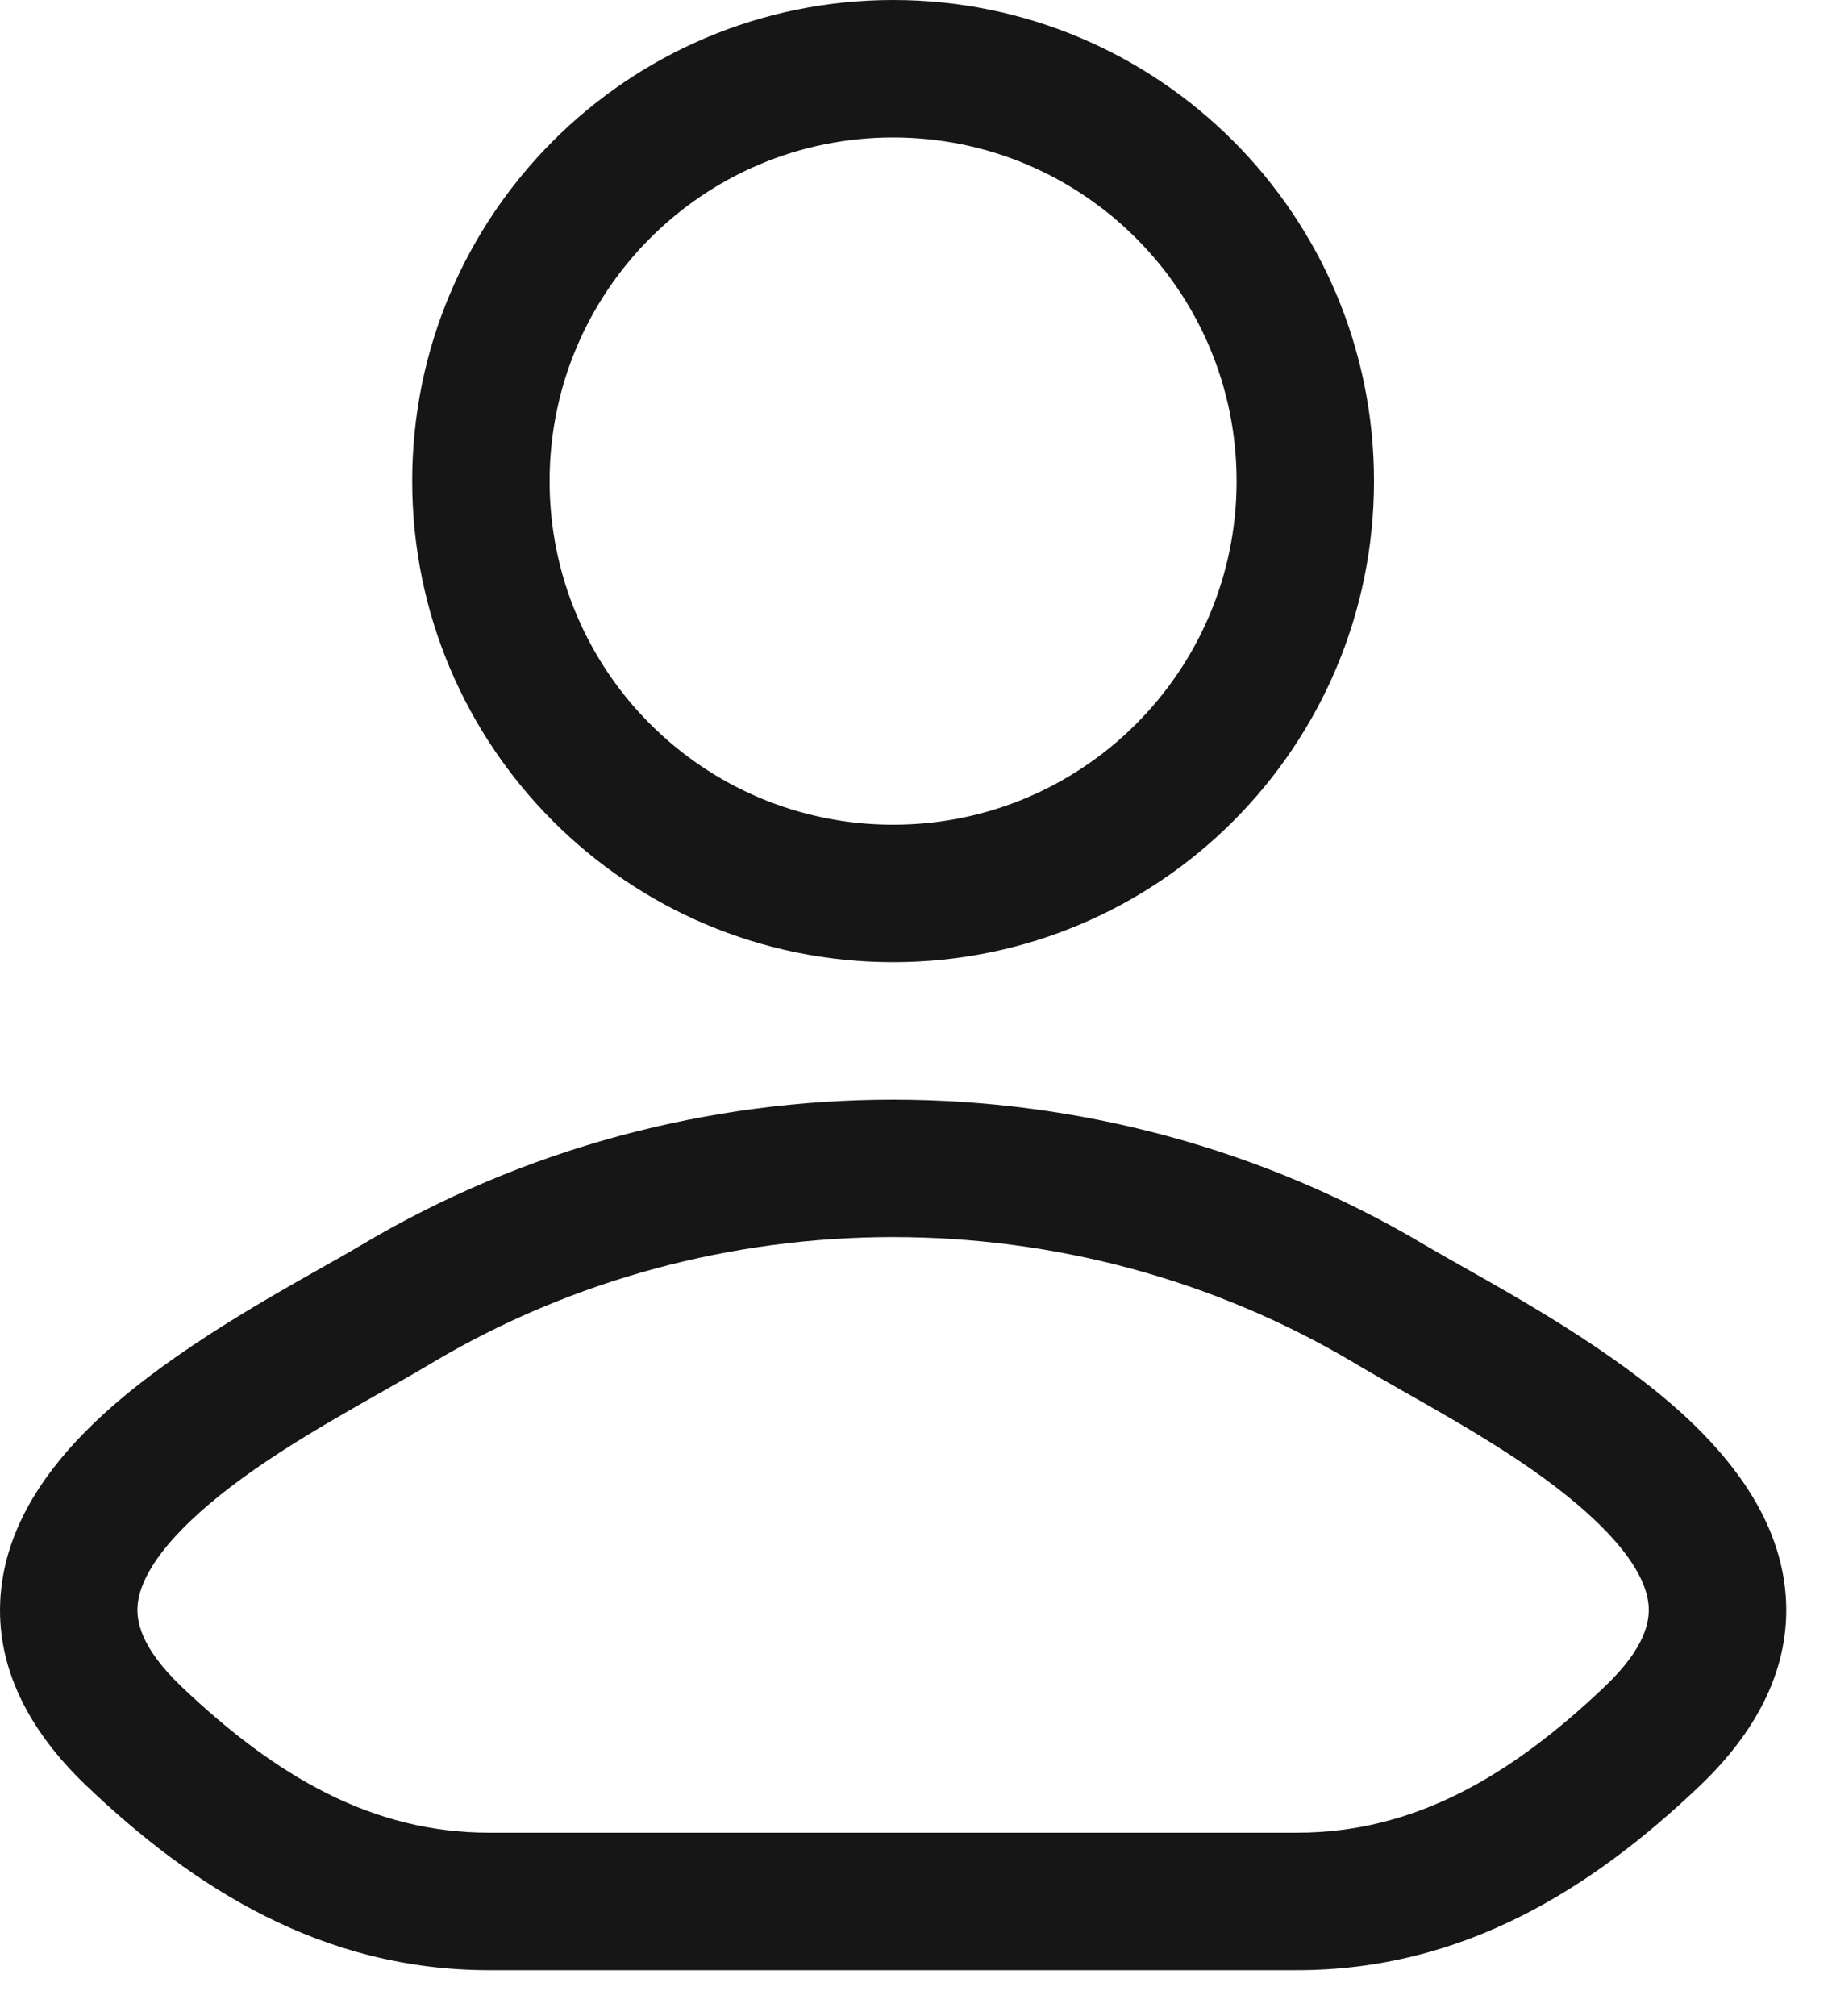
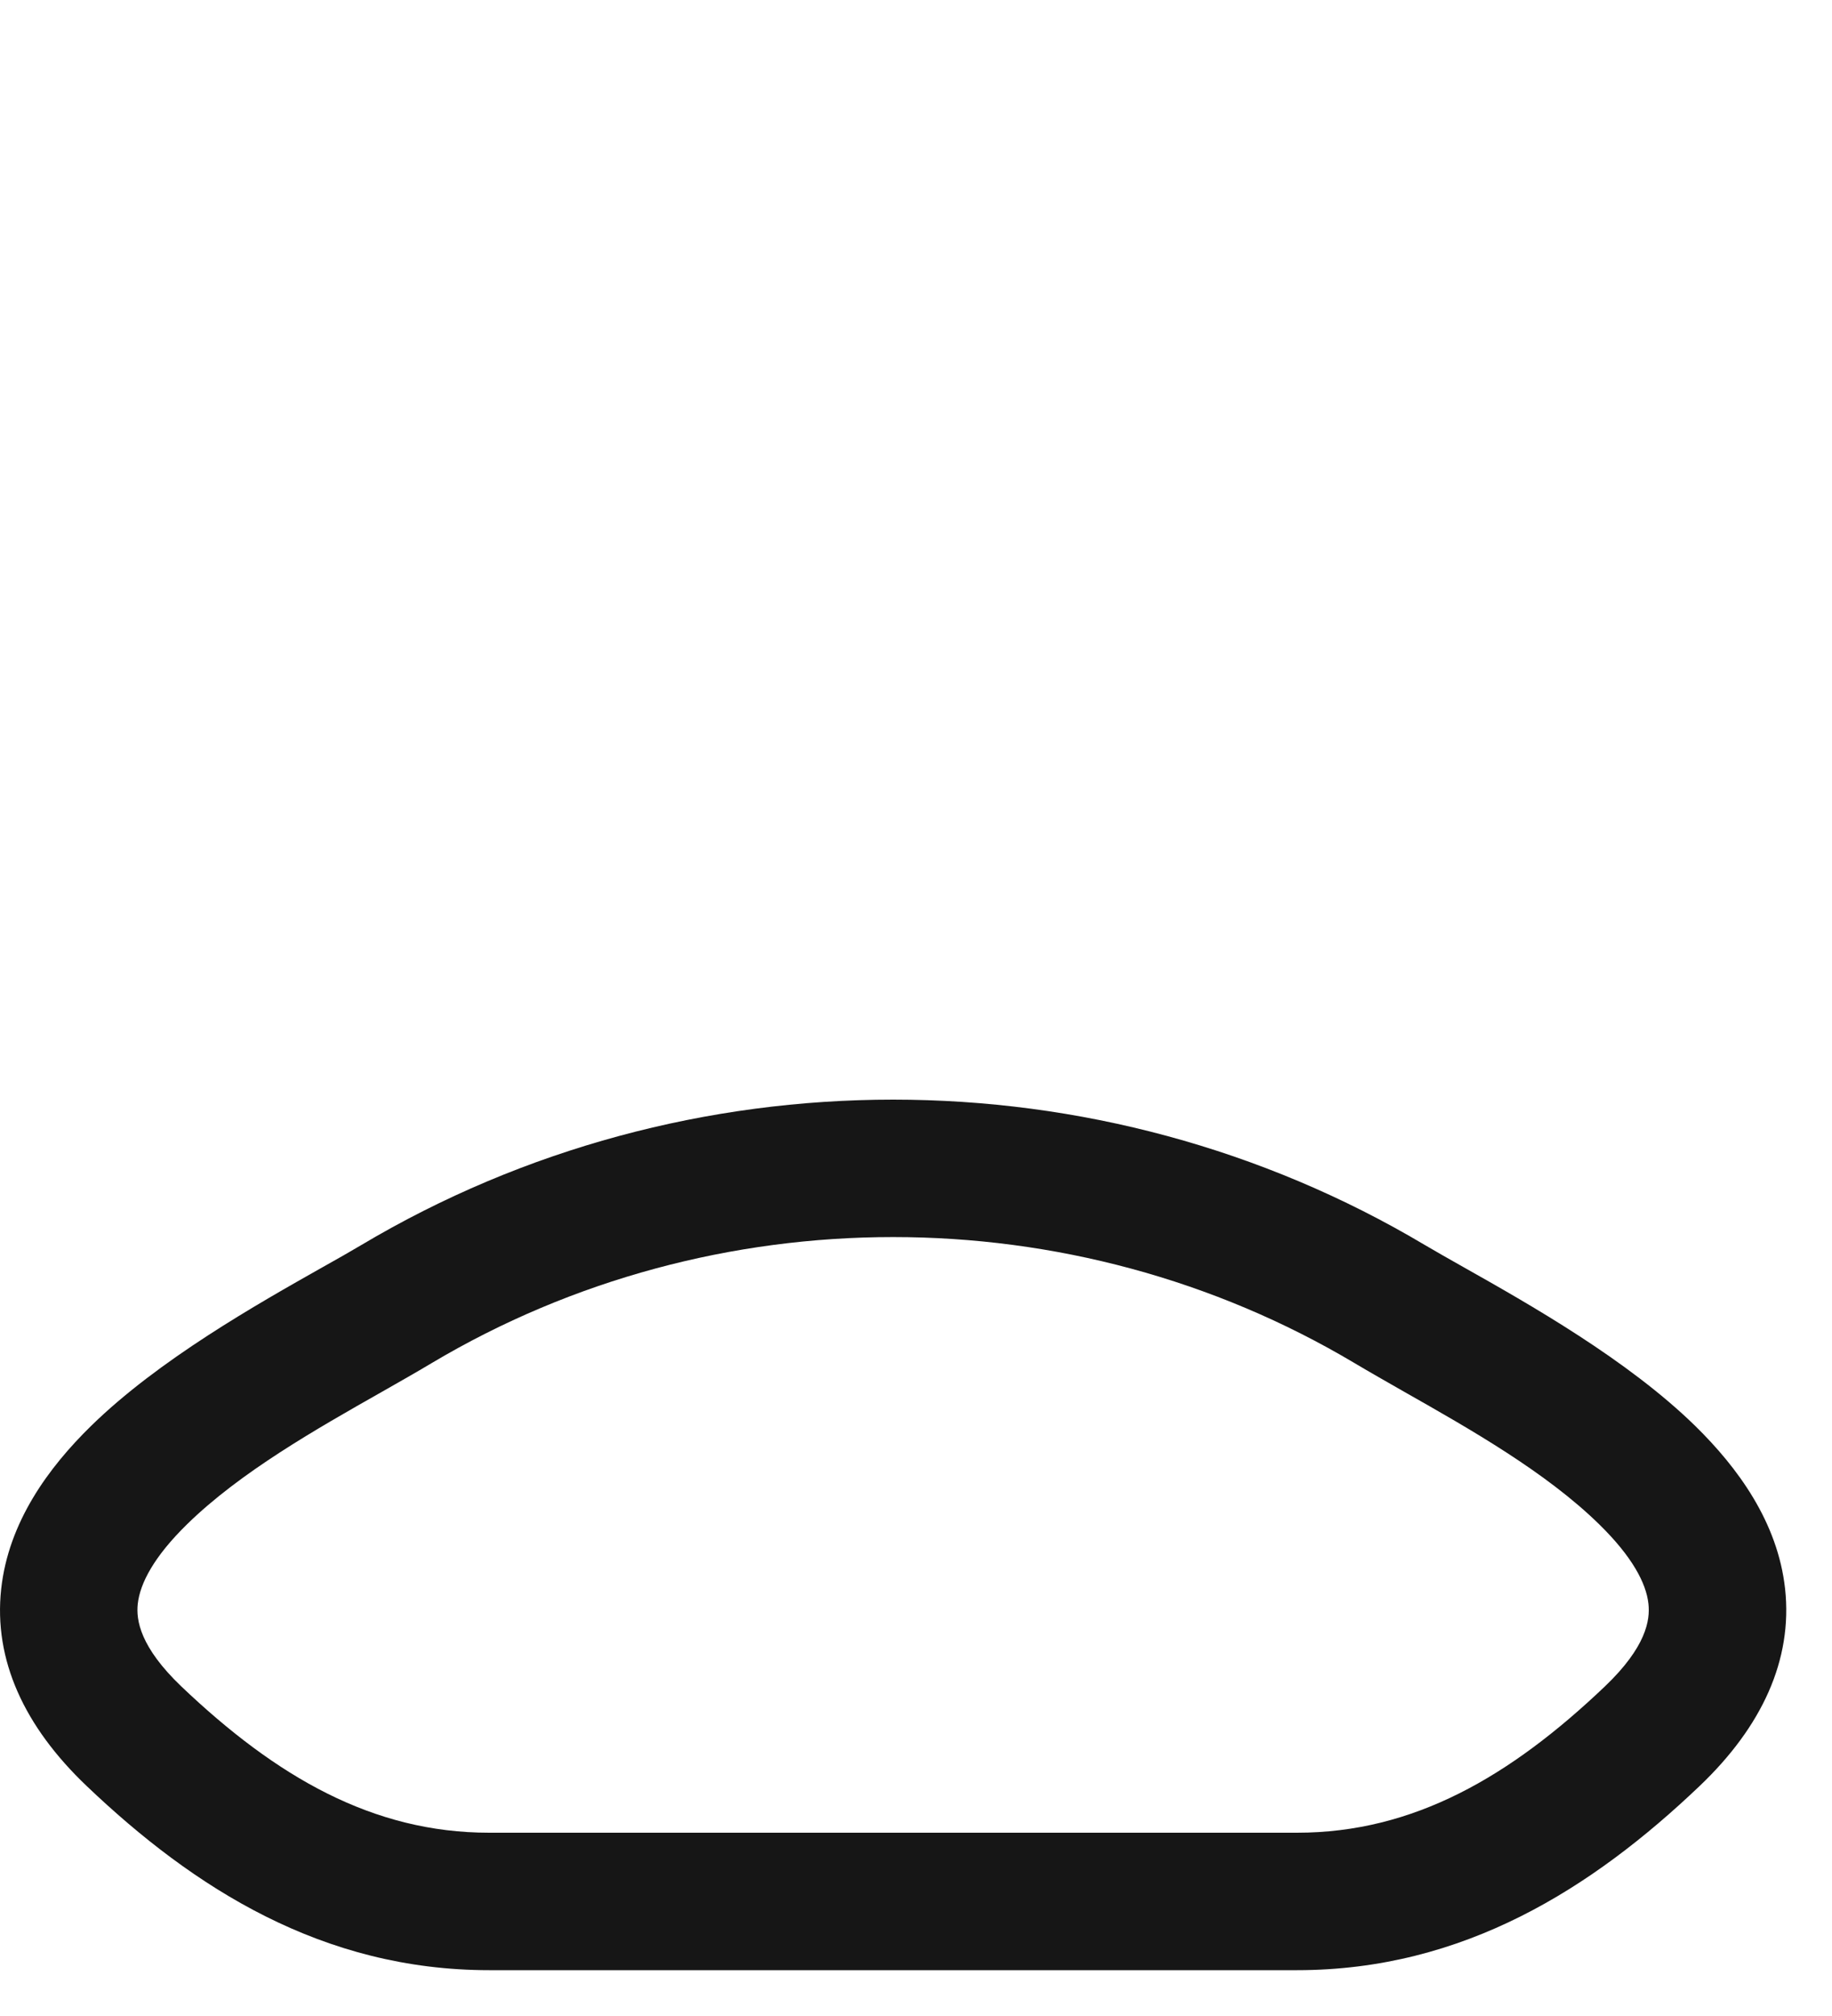
<svg xmlns="http://www.w3.org/2000/svg" width="20" height="22" viewBox="0 0 20 22" fill="none">
-   <path fill-rule="evenodd" clip-rule="evenodd" d="M9.75 0C6.851 0 4.5 2.35 4.5 5.25C4.5 8.149 6.851 10.5 9.75 10.5C12.649 10.5 15 8.149 15 5.25C15 2.35 12.649 0 9.75 0ZM6 5.25C6 3.179 7.679 1.5 9.75 1.5C11.821 1.5 13.5 3.179 13.5 5.25C13.5 7.321 11.821 9 9.75 9C7.679 9 6 7.321 6 5.25Z" fill="#161616" />
  <path fill-rule="evenodd" clip-rule="evenodd" d="M15.979 13.829C15.816 13.737 15.673 13.656 15.556 13.587C12.002 11.471 7.498 11.471 3.944 13.587C3.828 13.656 3.684 13.738 3.521 13.829C2.809 14.231 1.731 14.839 0.993 15.562C0.531 16.014 0.093 16.609 0.013 17.339C-0.072 18.115 0.266 18.843 0.946 19.49C2.117 20.606 3.523 21.5 5.341 21.5H14.159C15.978 21.5 17.383 20.606 18.555 19.49C19.234 18.843 19.572 18.115 19.488 17.339C19.408 16.609 18.969 16.014 18.508 15.562C17.769 14.839 16.692 14.231 15.979 13.829ZM4.711 14.876C7.793 13.041 11.708 13.041 14.789 14.876C14.957 14.976 15.141 15.08 15.333 15.19C16.046 15.594 16.878 16.066 17.458 16.634C17.818 16.986 17.972 17.277 17.996 17.502C18.016 17.68 17.971 17.974 17.52 18.404C16.484 19.39 15.432 20 14.159 20H5.341C4.069 20 3.016 19.39 1.98 18.404C1.53 17.974 1.484 17.68 1.504 17.502C1.529 17.277 1.682 16.986 2.042 16.634C2.622 16.066 3.454 15.594 4.167 15.19C4.36 15.08 4.544 14.976 4.711 14.876Z" fill="#161616" />
</svg>